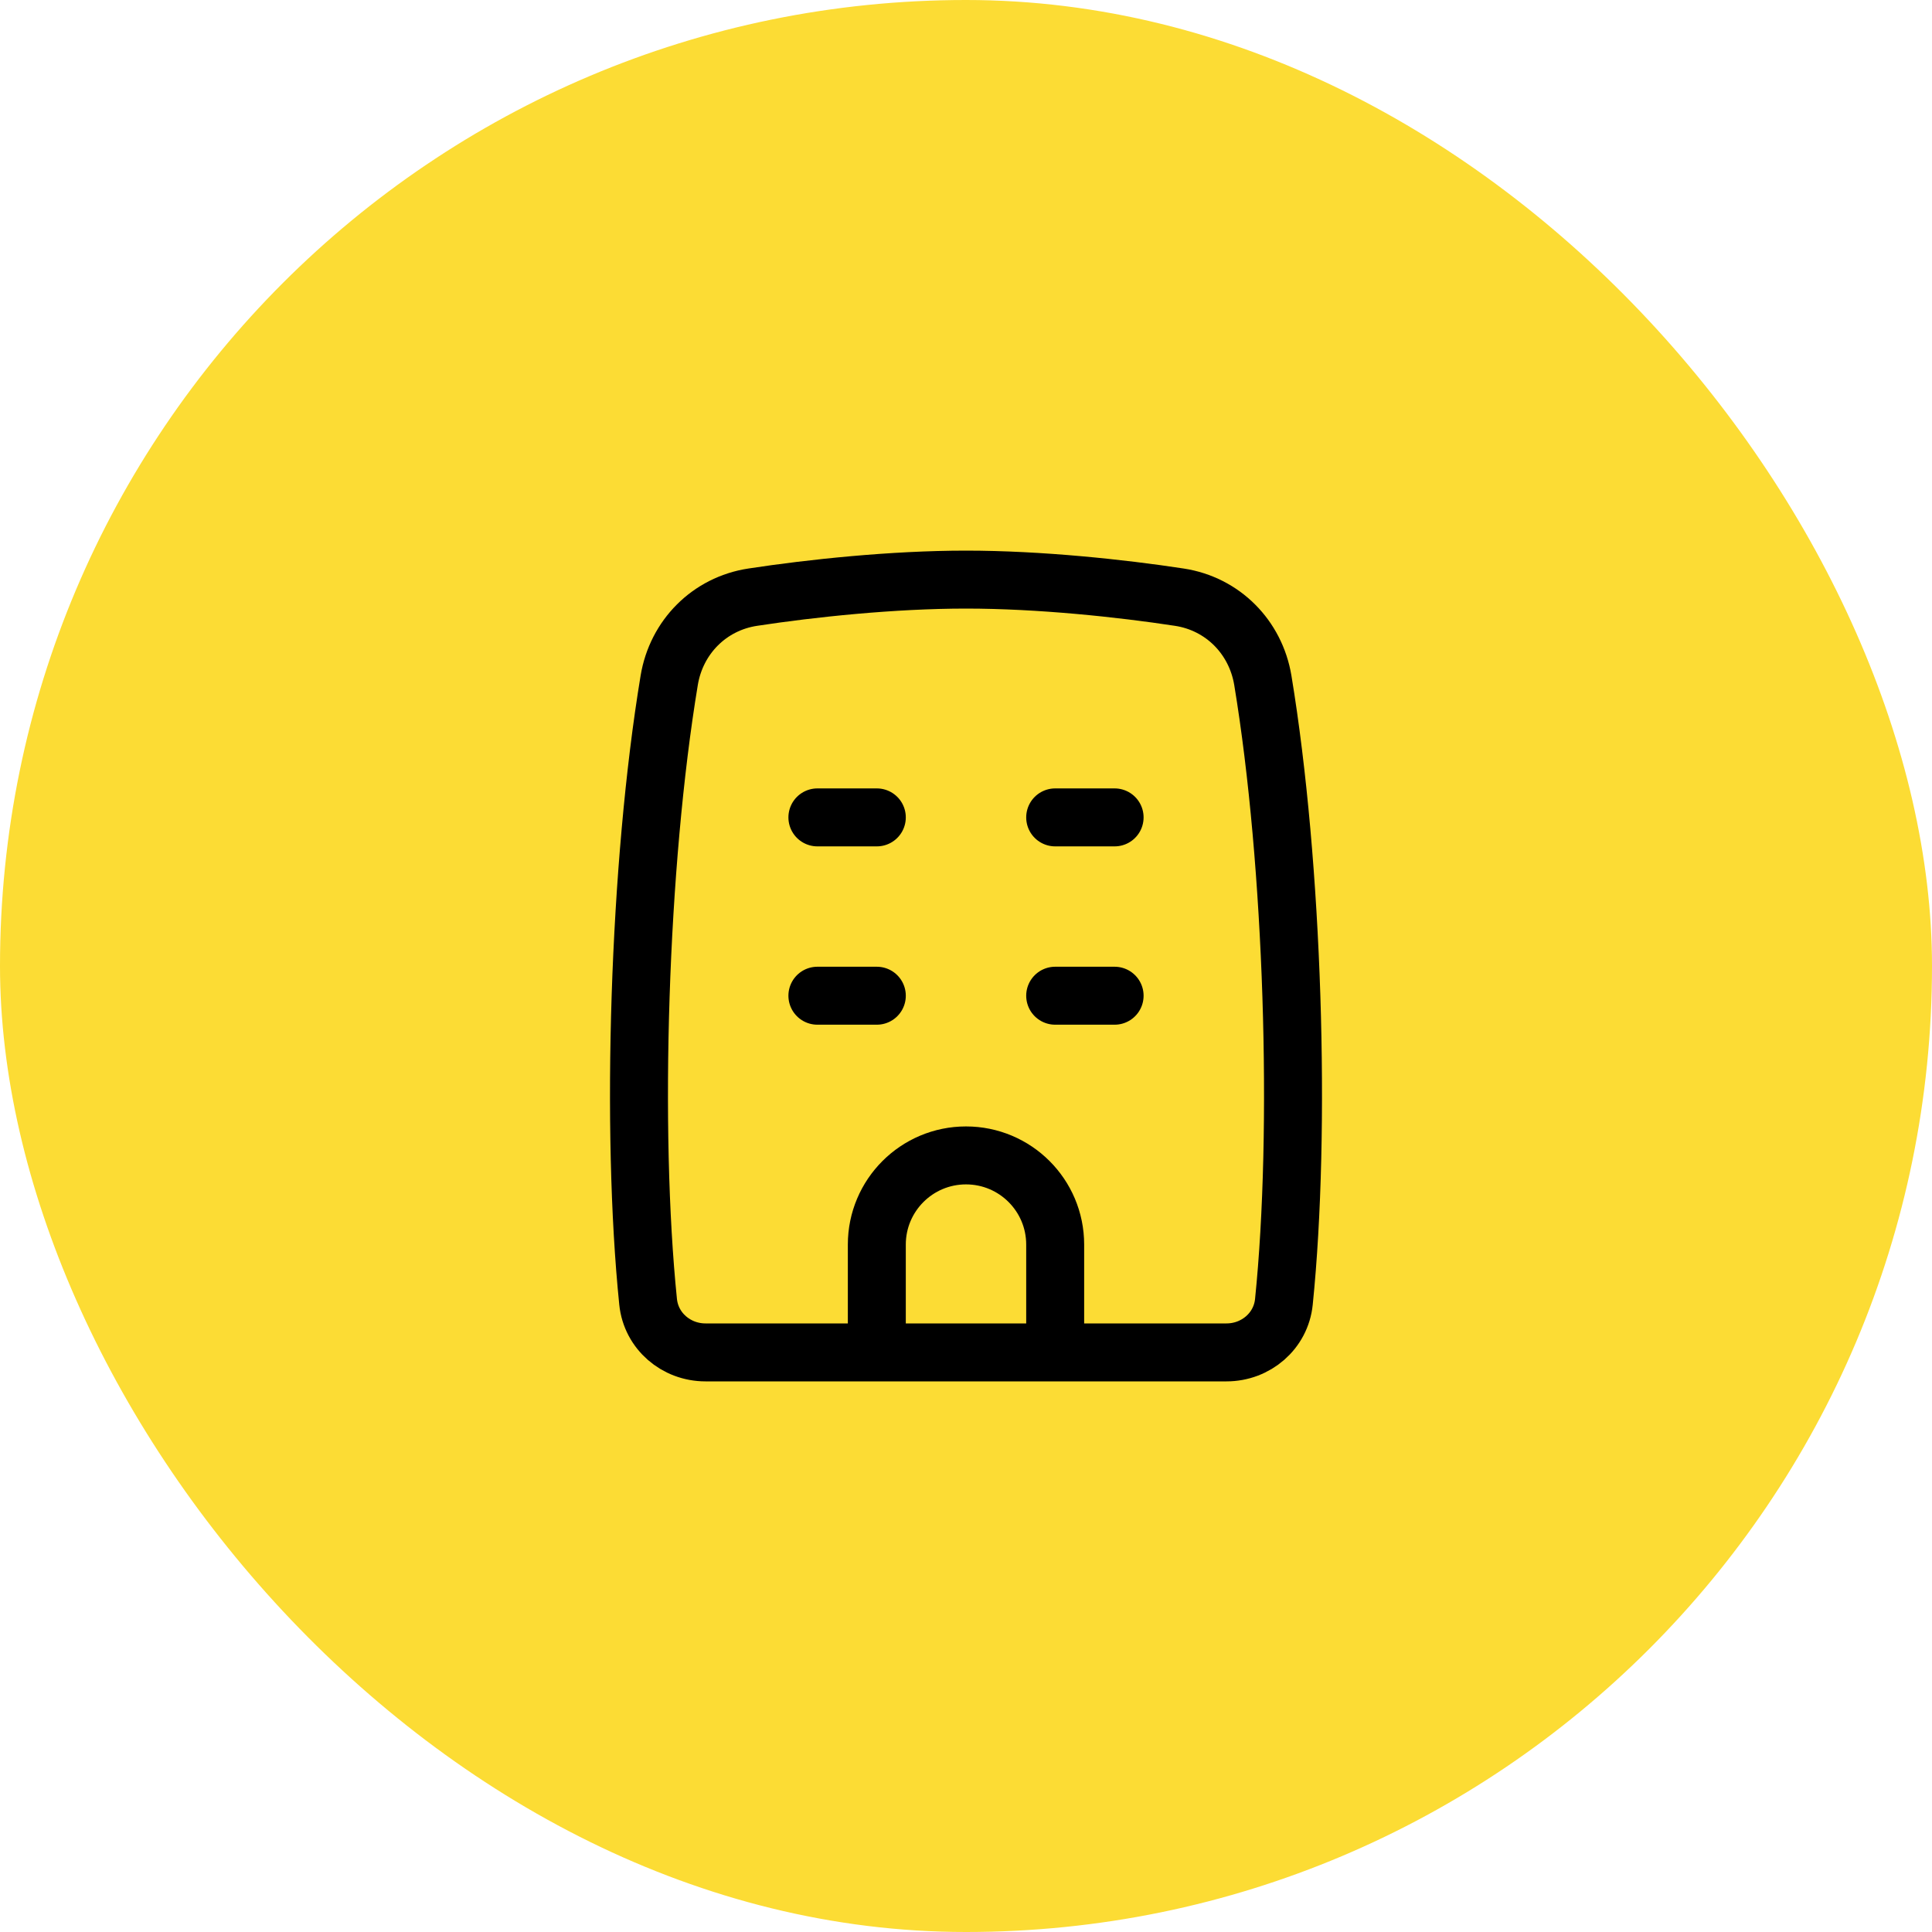
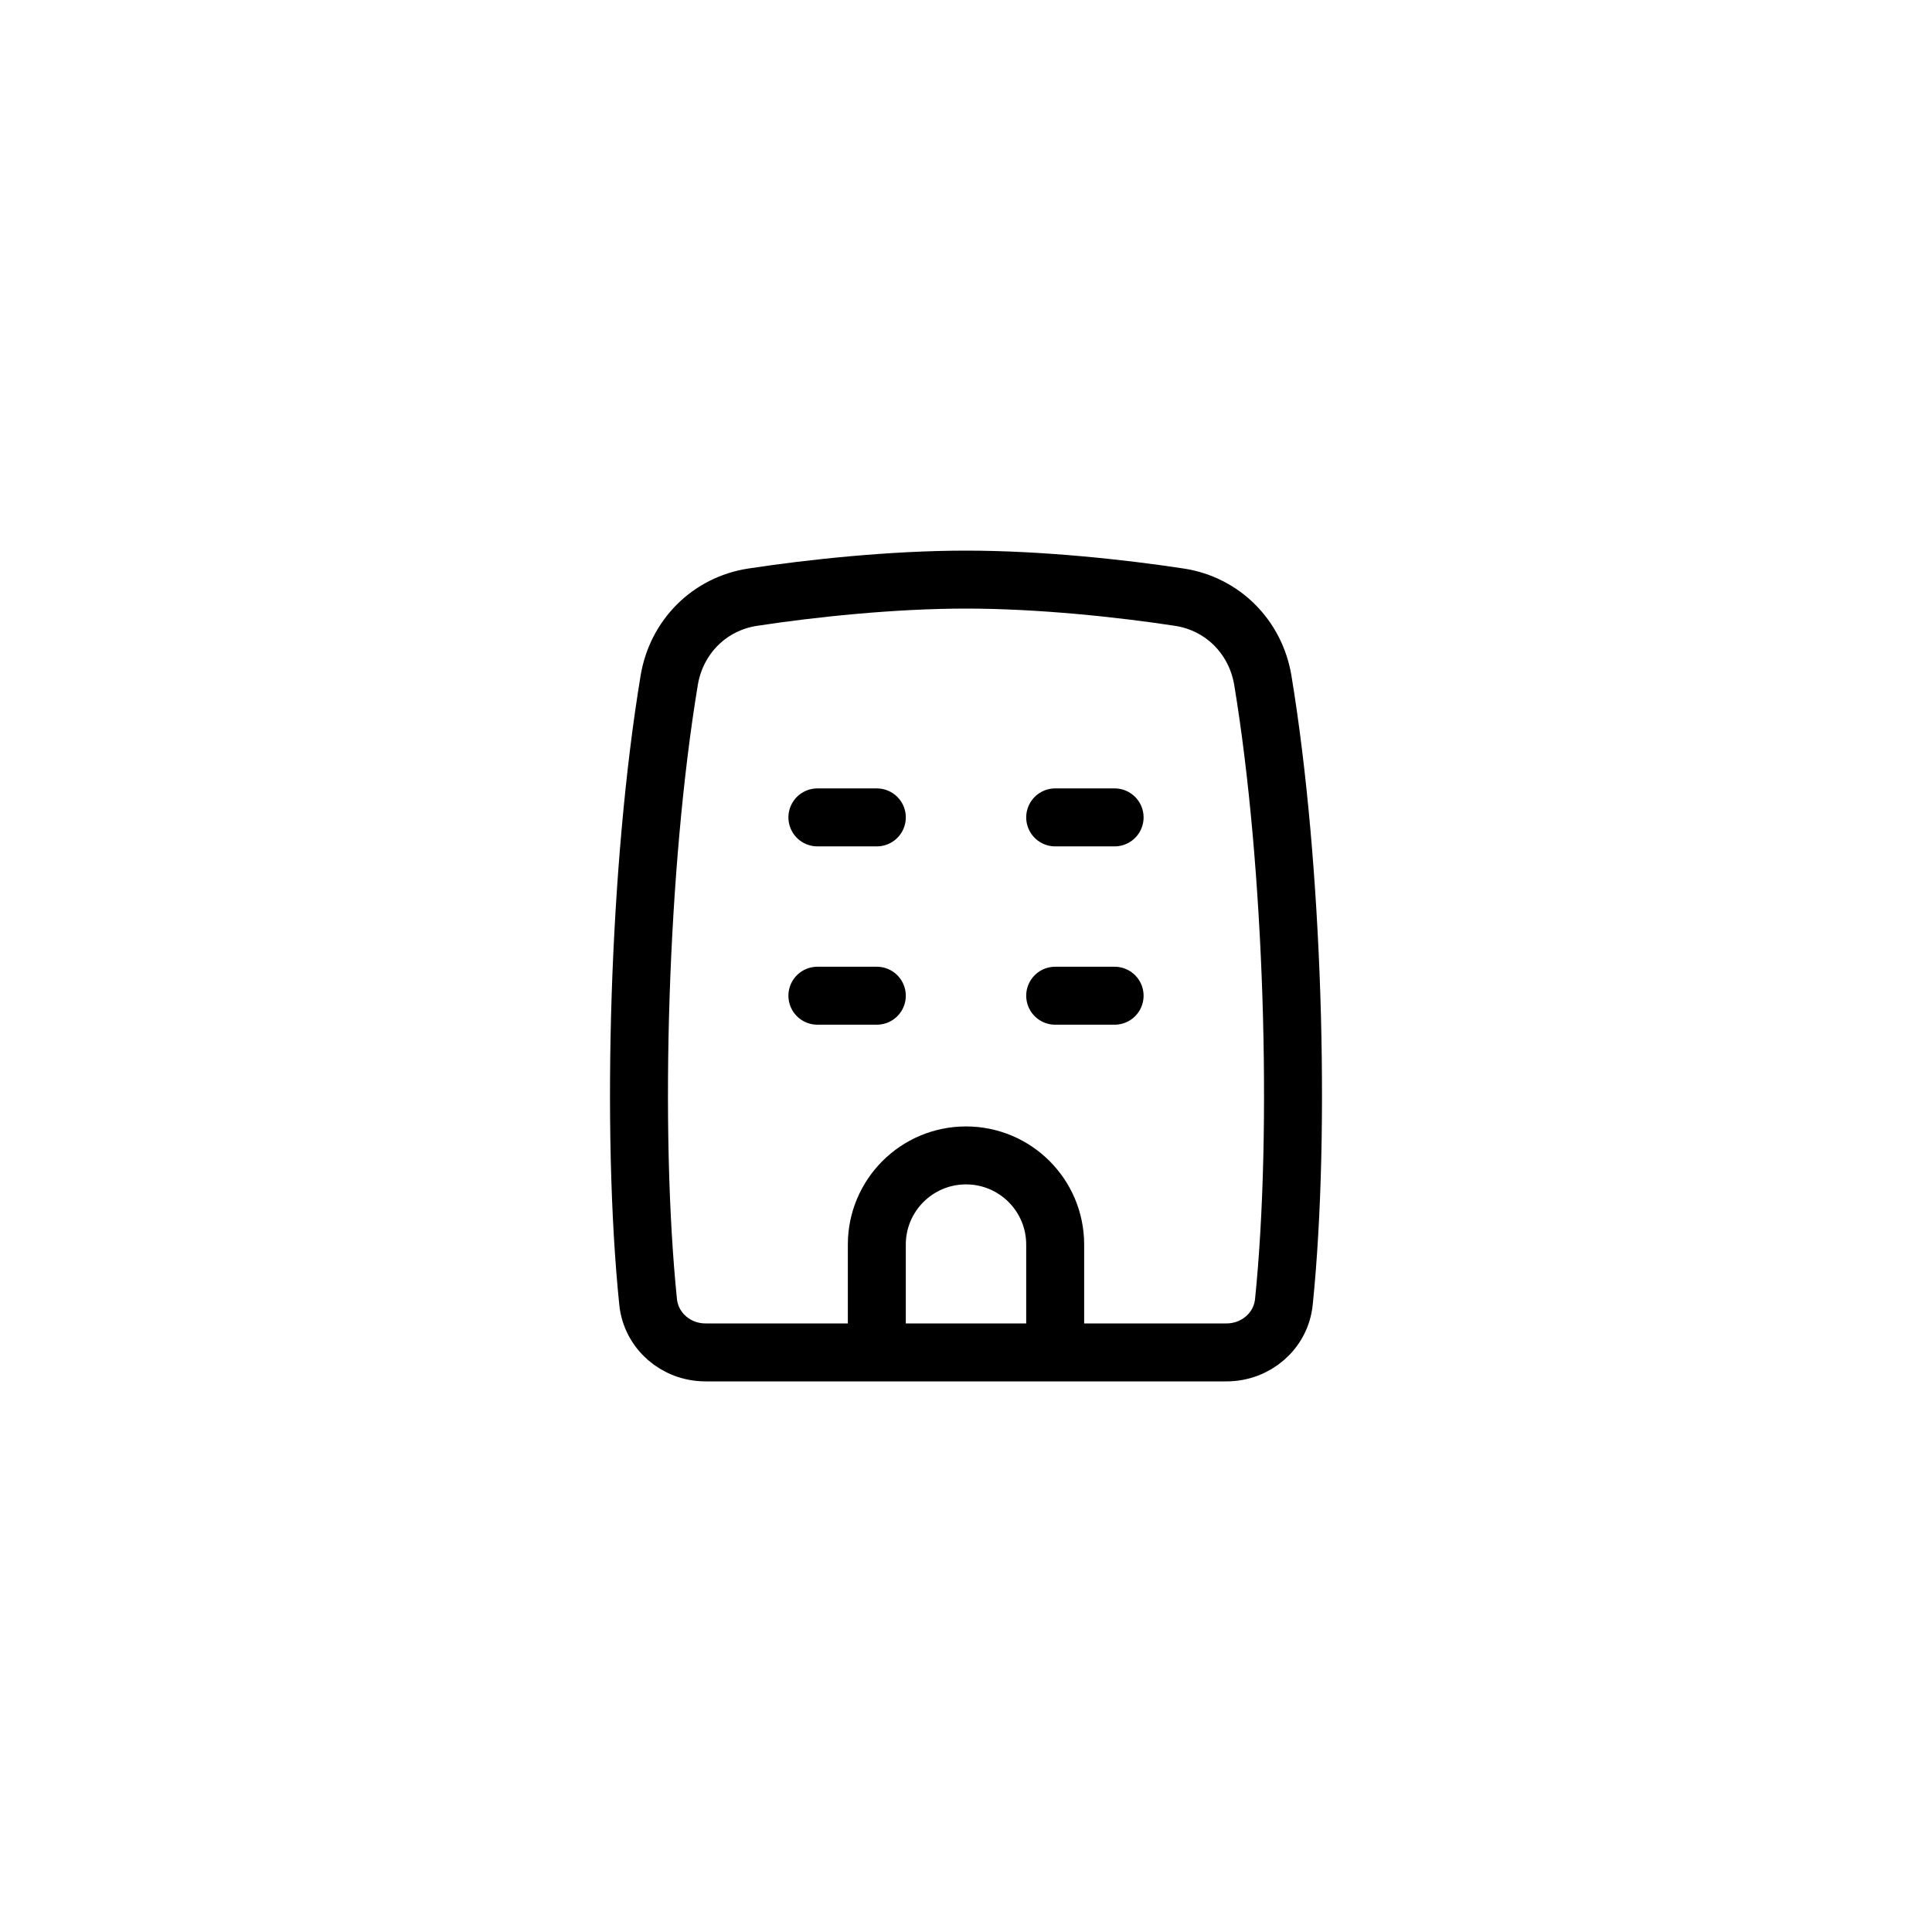
<svg xmlns="http://www.w3.org/2000/svg" width="50" height="50" viewBox="0 0 50 50" fill="none">
-   <rect width="50" height="50" rx="25" fill="#FCDC34" />
  <path d="M27.308 25.769H28.846M22.692 35V32.21C22.692 30.935 23.726 29.902 25 29.902C26.275 29.902 27.308 30.935 27.308 32.21V35M21.154 21.154H22.692M27.308 21.154H28.846M21.154 25.769H22.692M17.319 17.607C16.528 22.384 16.32 29.258 16.773 33.691C16.85 34.447 17.498 35 18.258 35H31.742C32.502 35 33.151 34.447 33.227 33.691C33.68 29.258 33.472 22.384 32.682 17.607C32.496 16.487 31.643 15.626 30.522 15.455C29.009 15.224 26.902 15 25 15C23.099 15 20.991 15.224 19.479 15.455C18.357 15.626 17.504 16.487 17.319 17.607Z" stroke="black" stroke-width="1.5" stroke-linecap="round" stroke-linejoin="round" />
</svg>